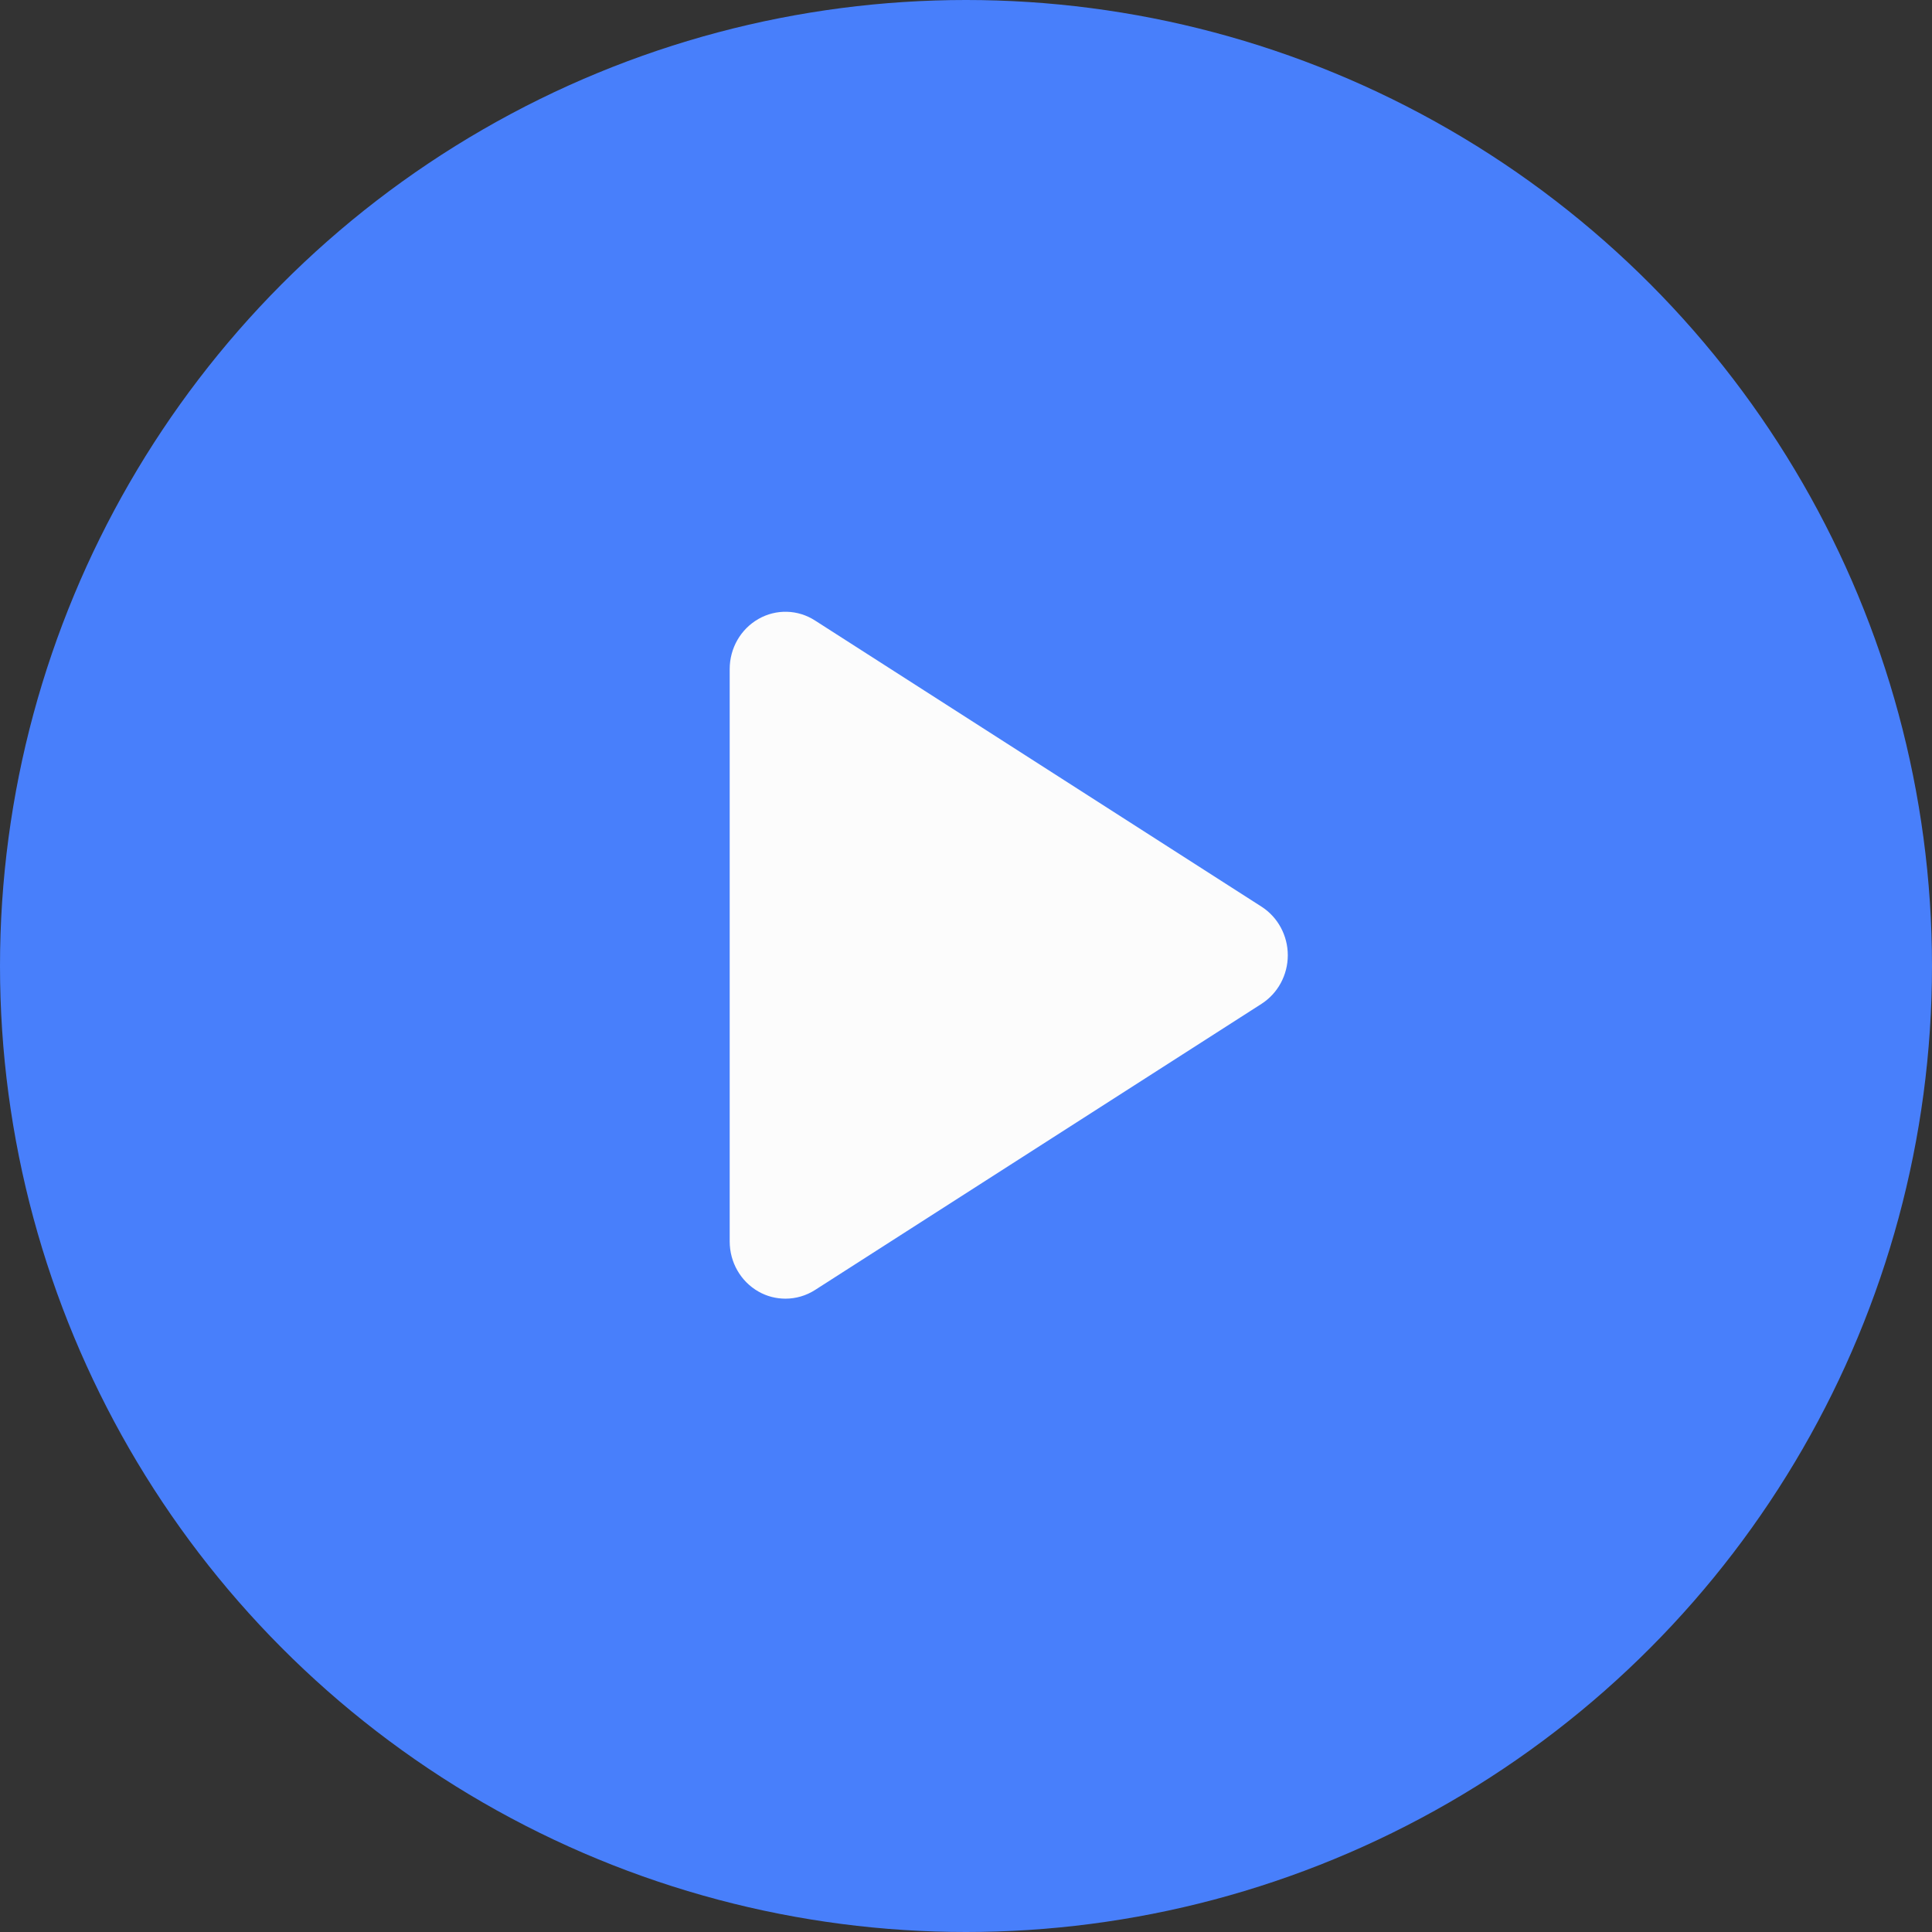
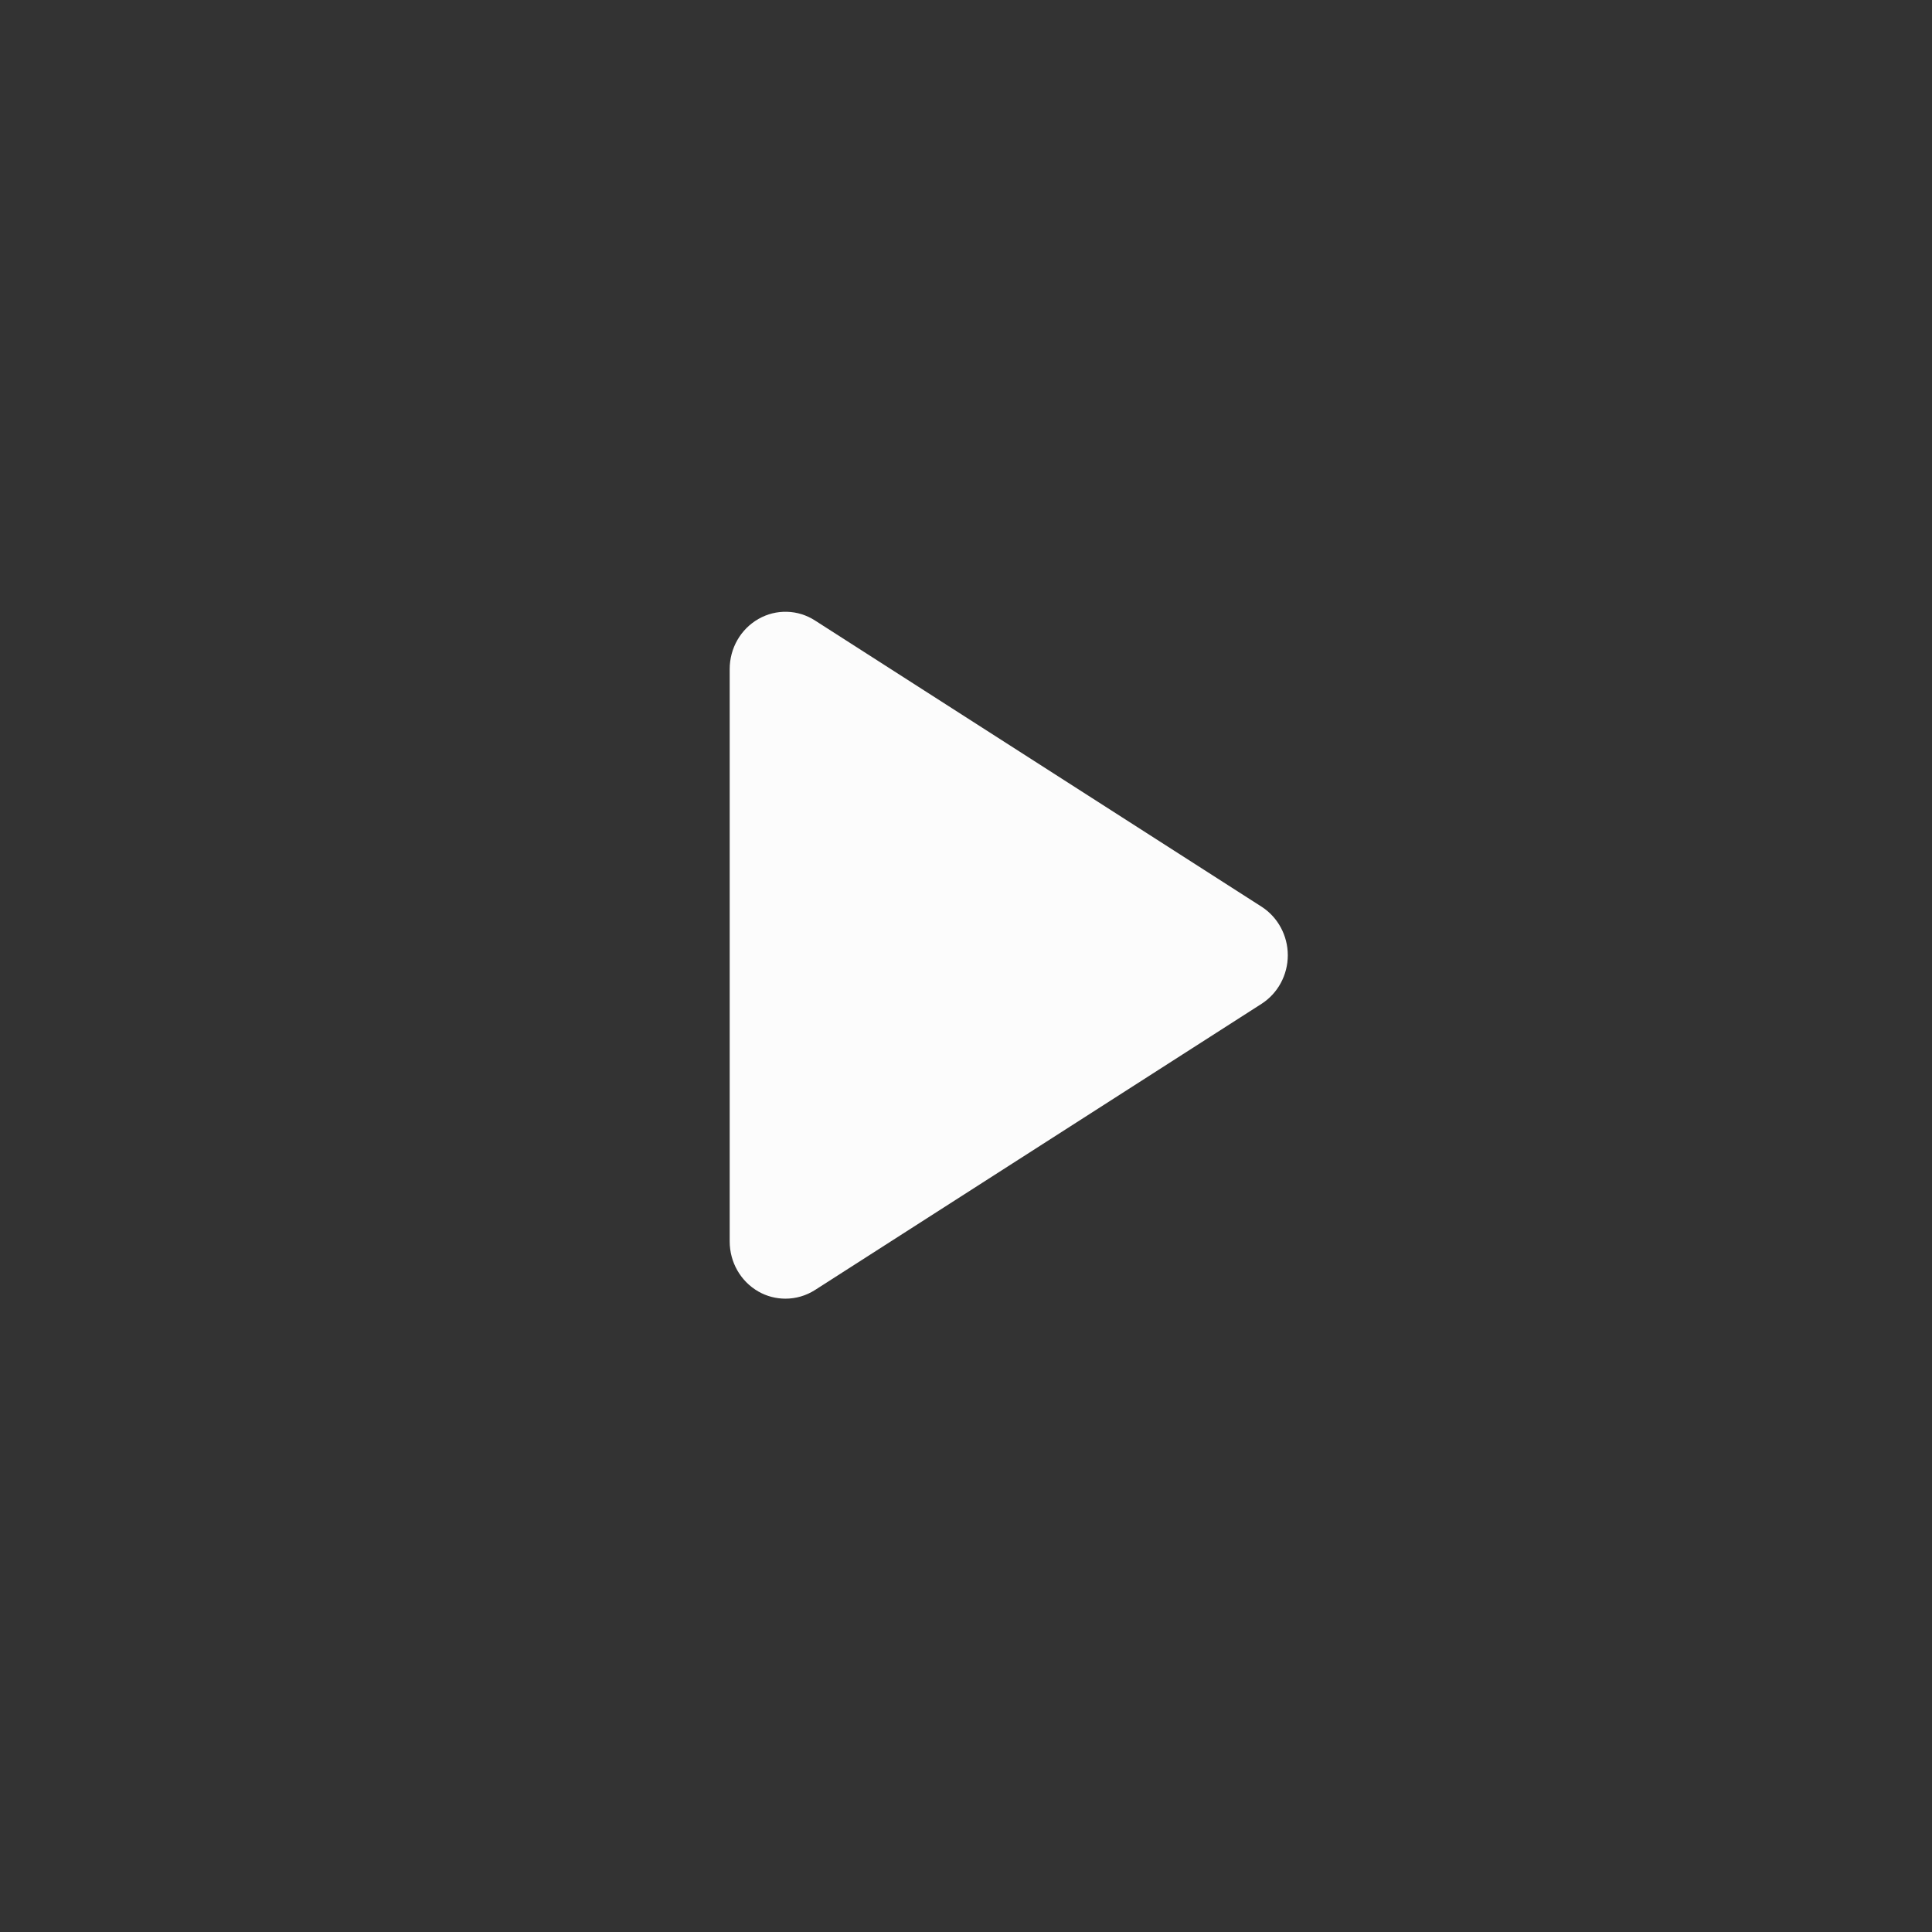
<svg xmlns="http://www.w3.org/2000/svg" width="16" height="16" viewBox="0 0 16 16" fill="none">
  <rect x="0" y="0" width="16" height="16" fill="#333333" stroke="none" />
-   <circle cx="8" cy="8" r="8" fill="#487FFB" />
  <path d="M10.448 8.313L6.75 10.683C6.675 10.731 6.59 10.755 6.505 10.755C6.428 10.755 6.351 10.736 6.281 10.696C6.134 10.612 6.043 10.454 6.043 10.281V5.541C6.043 5.368 6.134 5.21 6.281 5.126C6.428 5.042 6.608 5.047 6.75 5.139L10.448 7.509C10.583 7.596 10.665 7.748 10.665 7.911C10.665 8.074 10.583 8.226 10.448 8.313Z" fill="#FCFCFC" />
</svg>